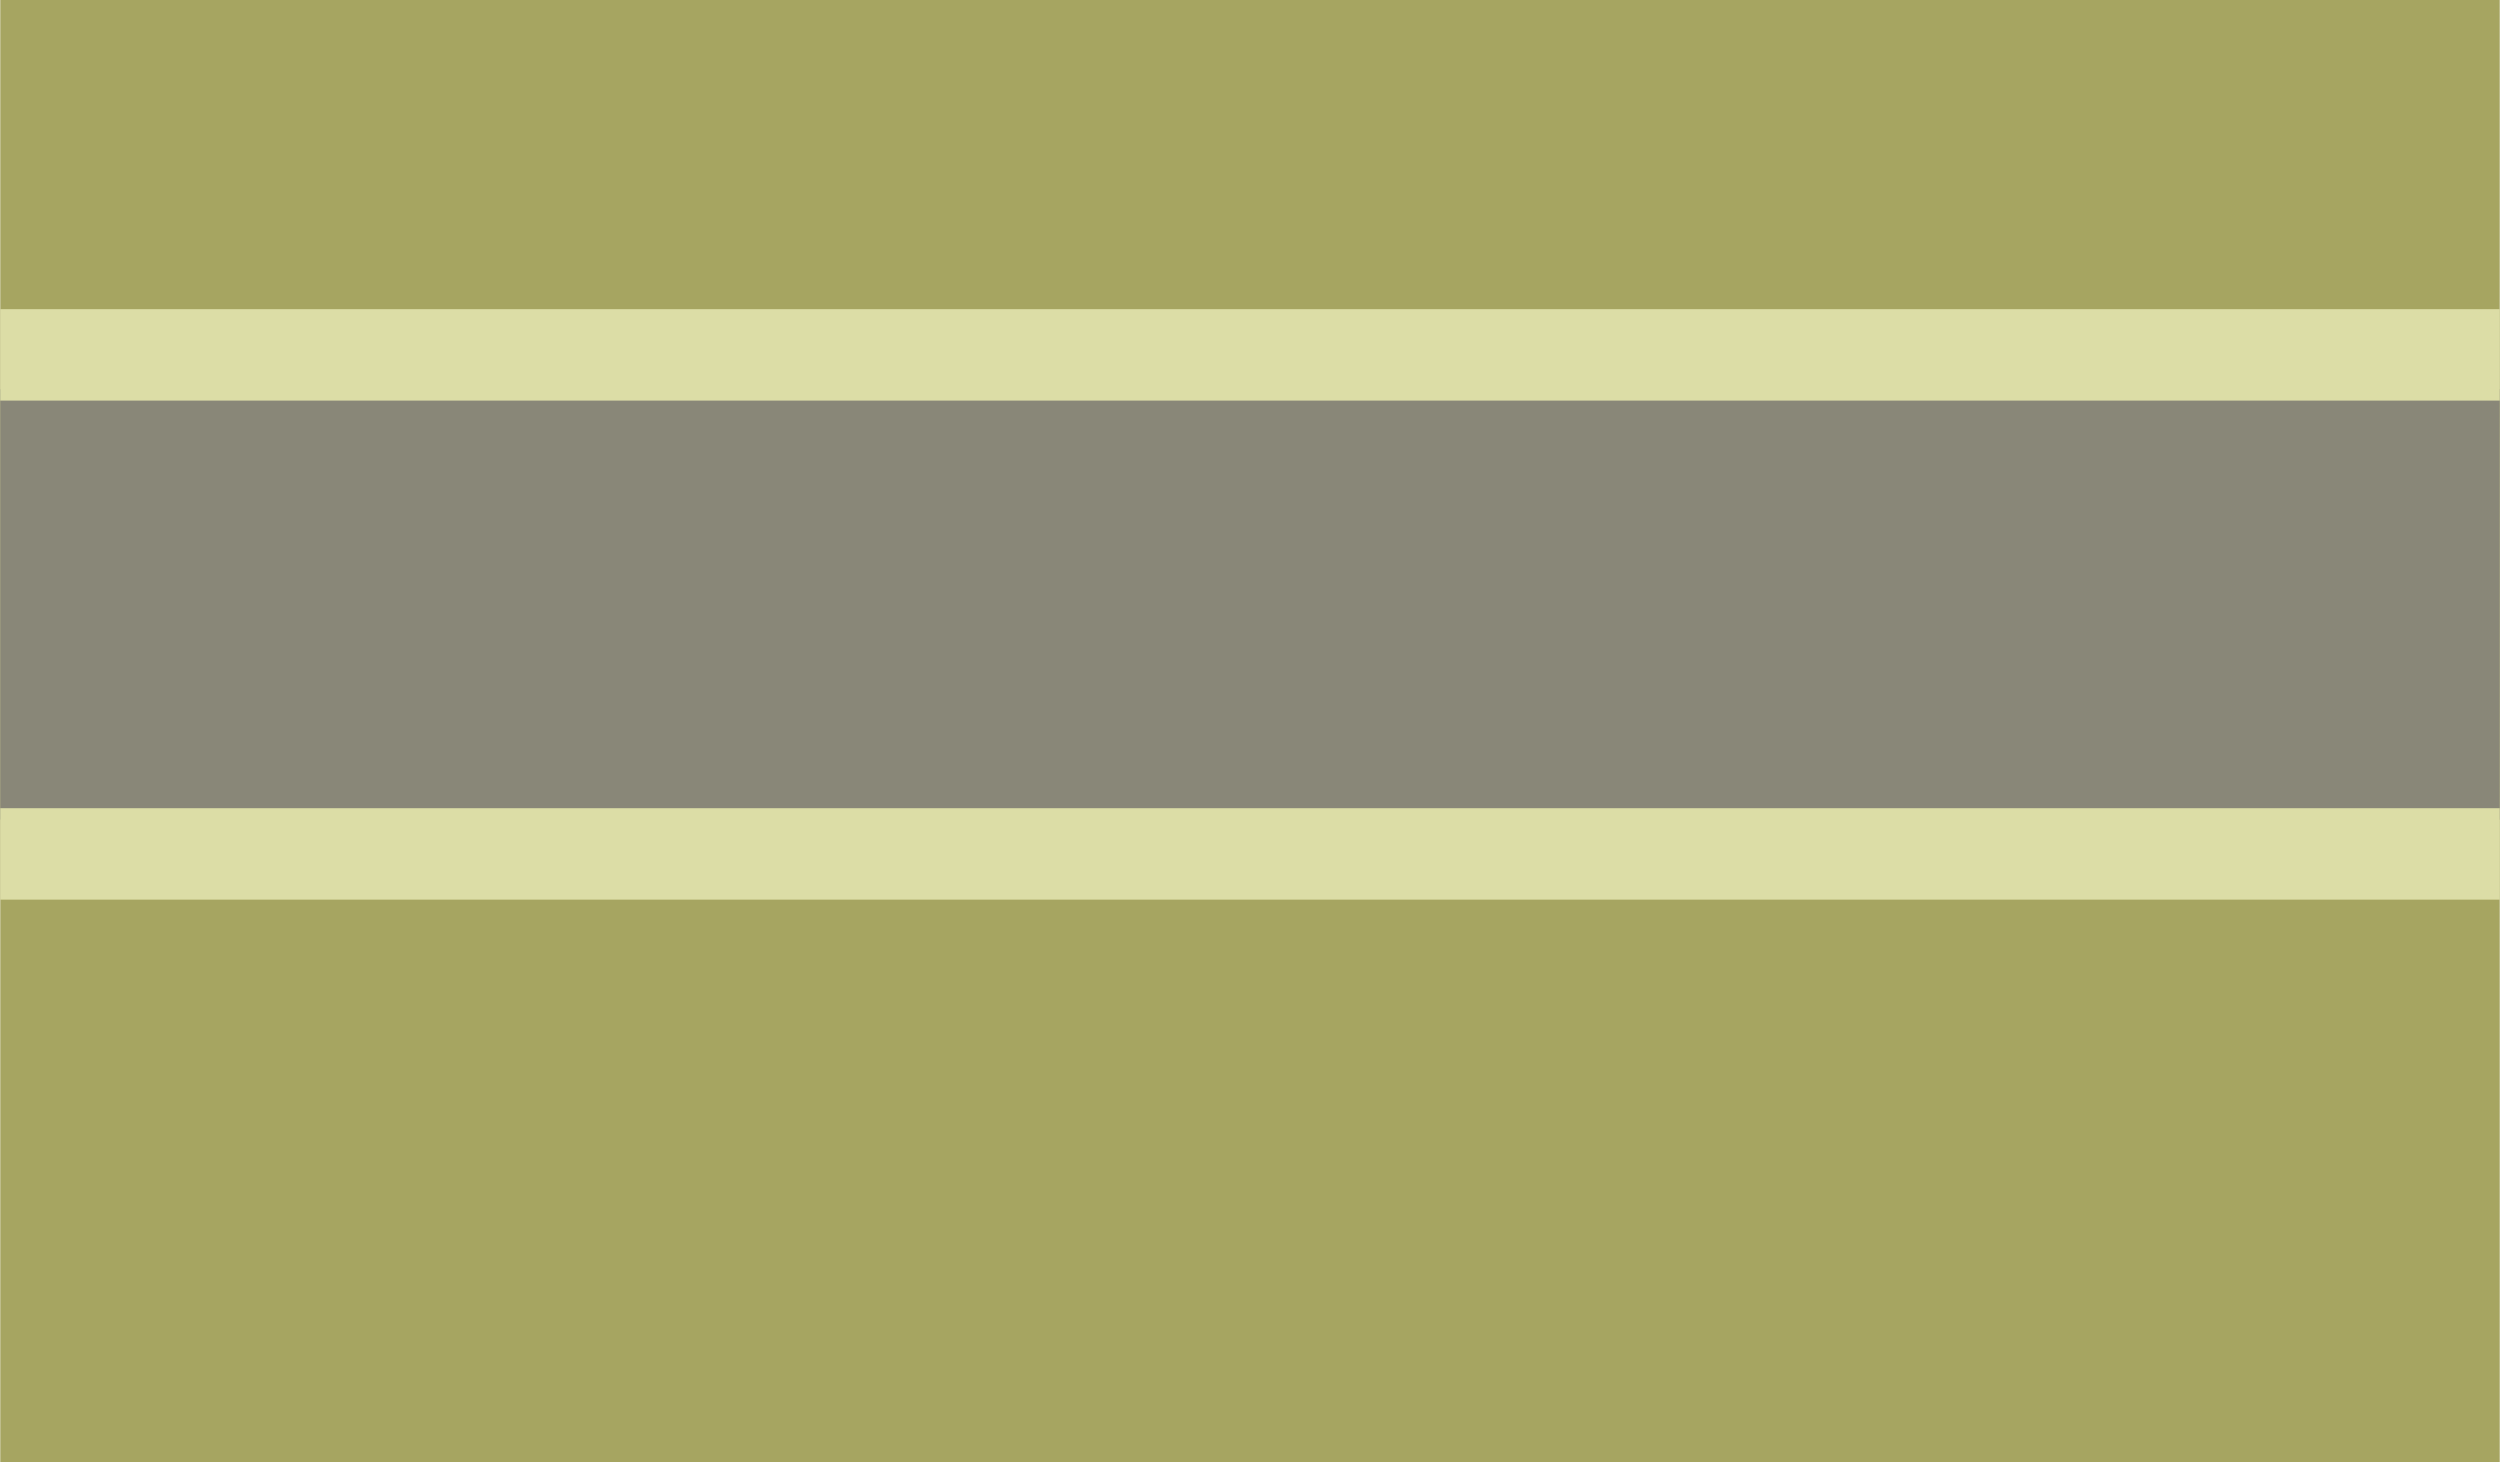
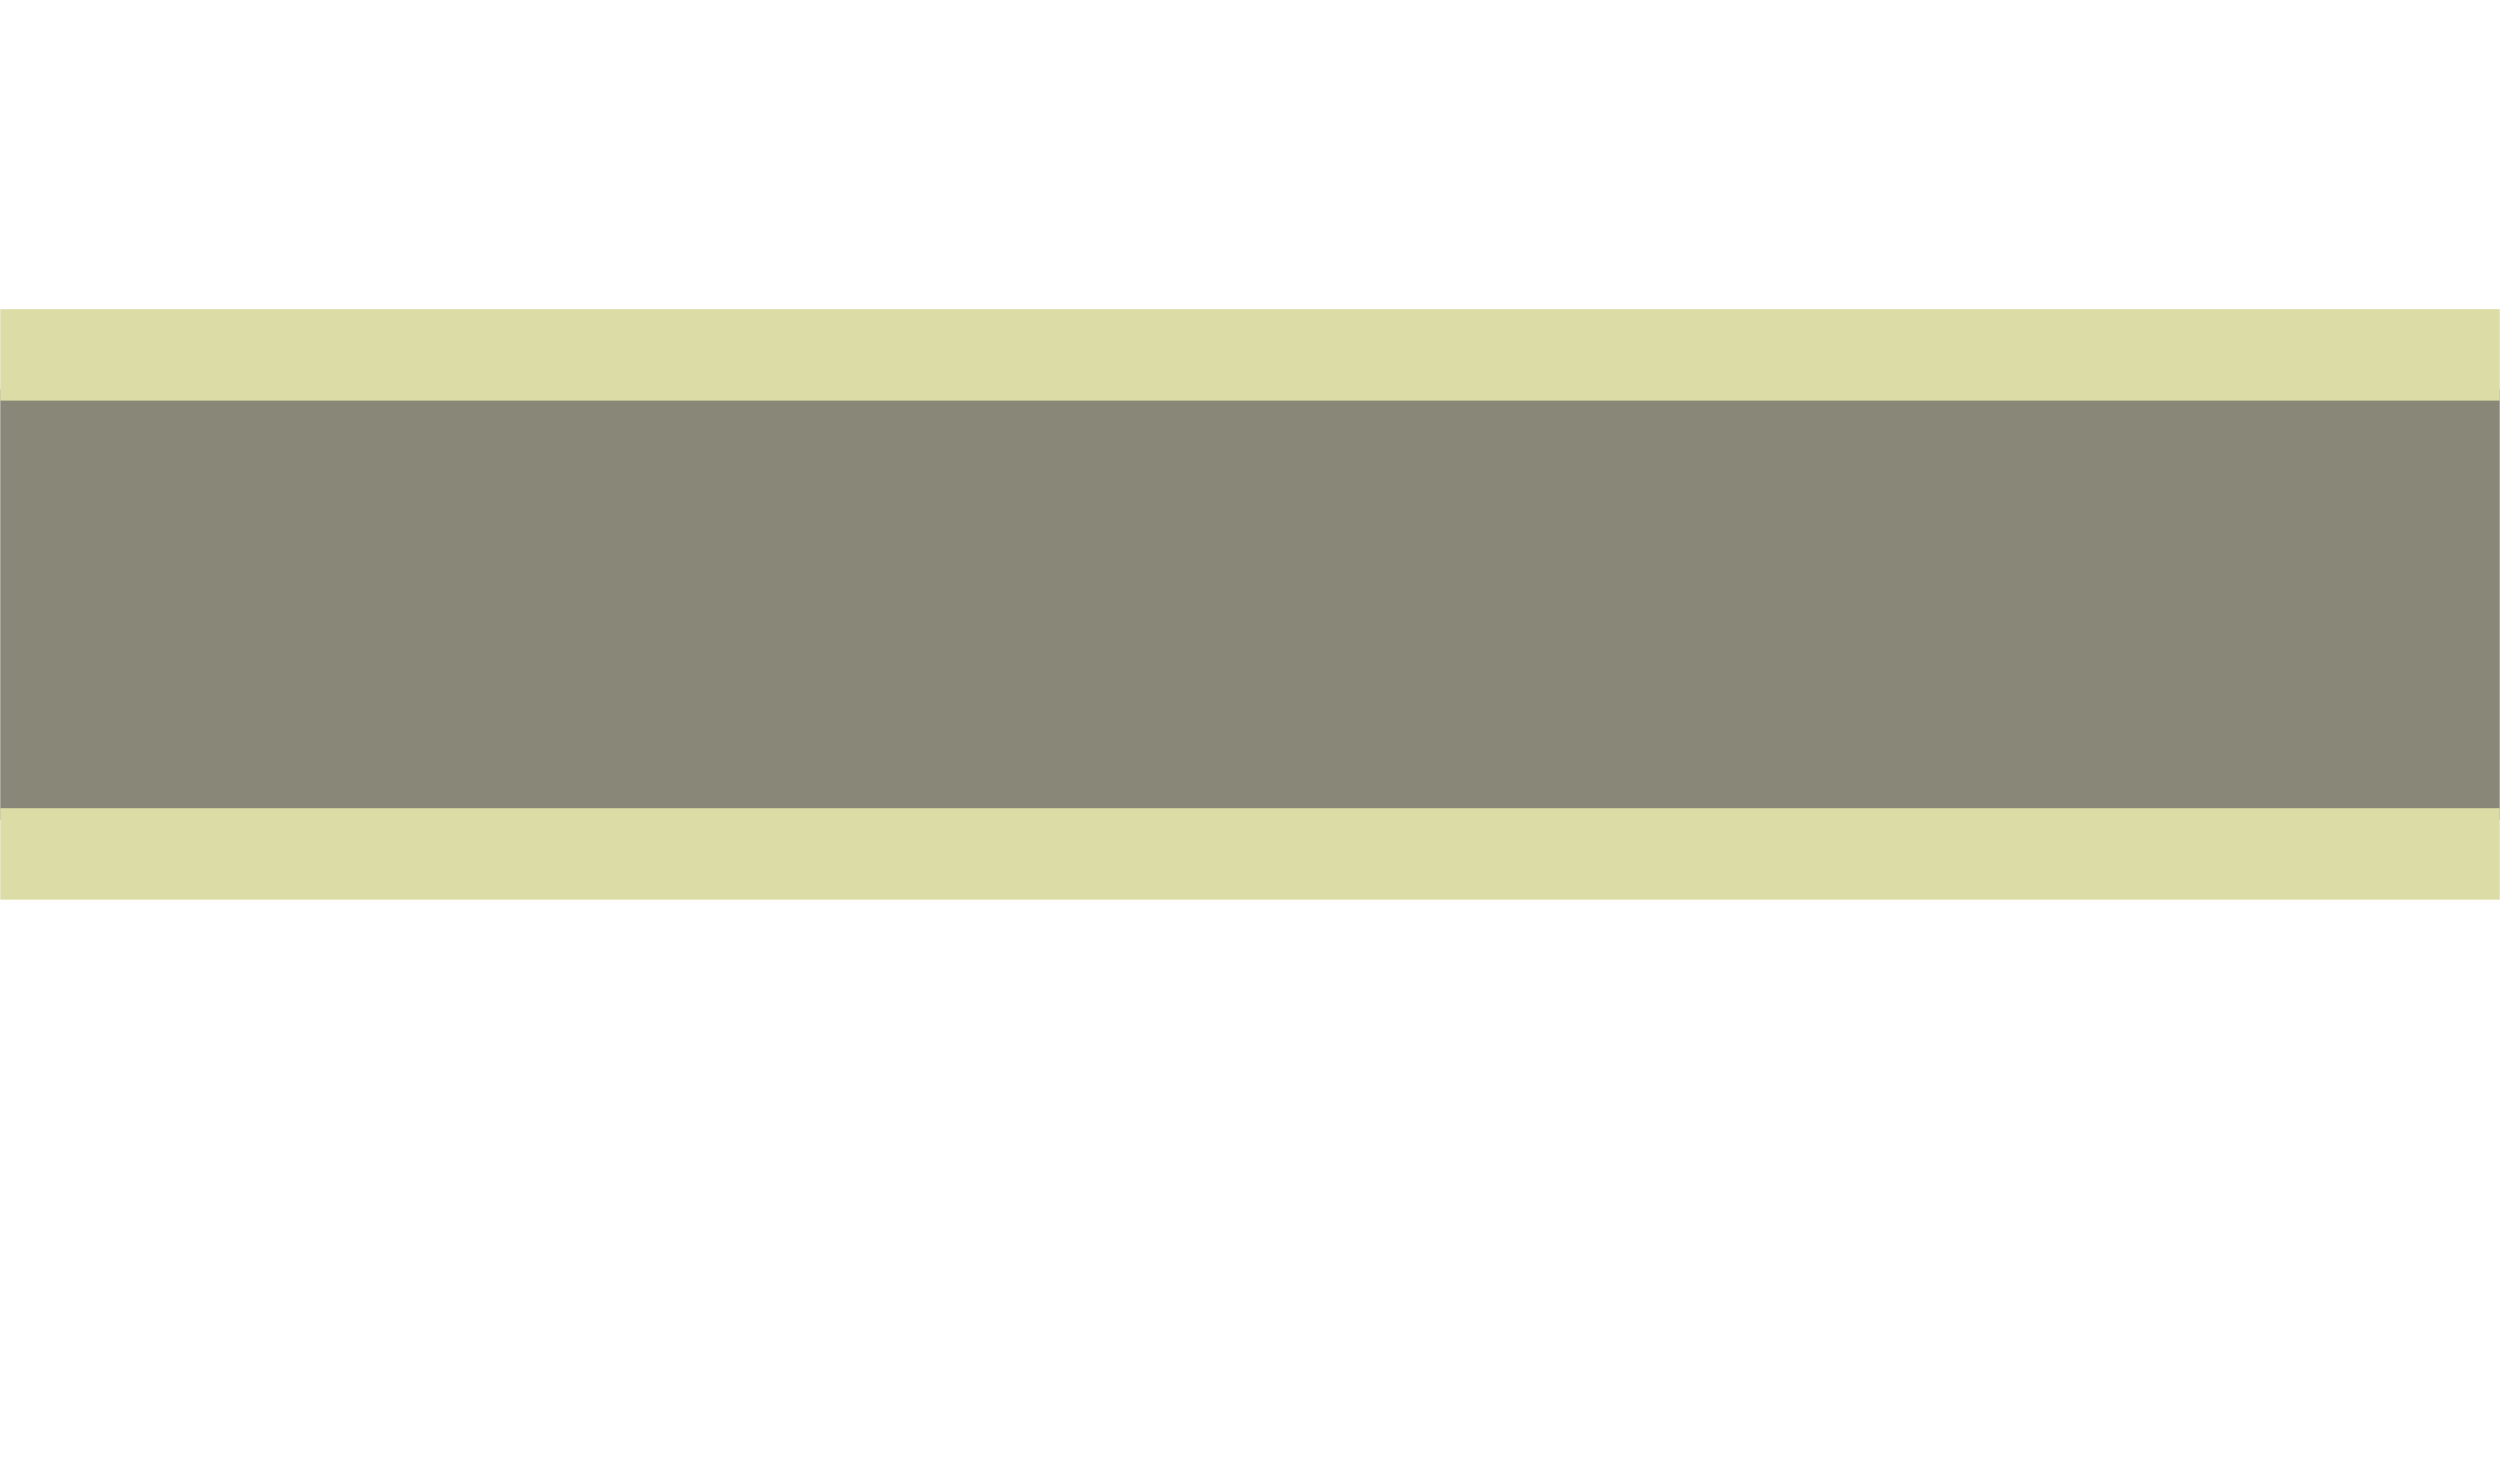
<svg xmlns="http://www.w3.org/2000/svg" xml:space="preserve" width="3.701in" height="2.165in" version="1.0" style="shape-rendering:geometricPrecision; text-rendering:geometricPrecision; image-rendering:optimizeQuality; fill-rule:evenodd; clip-rule:evenodd" viewBox="0 0 1742.19 1019.36">
  <defs>
    <style type="text/css">
   
    .fil1 {fill:#898778}
    .fil2 {fill:#DCDDA6}
    .fil0 {fill:#A6A561}
   
  </style>
  </defs>
  <g id="Layer_x0020_1">
-     <polygon class="fil0" points="-0,0 1742.19,0 1742.19,1019.36 -0,1019.36 " />
    <rect class="fil1" x="-0" y="271.26" width="1742.19" height="300.05" />
    <rect class="fil2" x="-0" y="215.5" width="1742.19" height="63.73" />
    <rect class="fil2" x="-0" y="563.34" width="1742.19" height="63.73" />
  </g>
</svg>